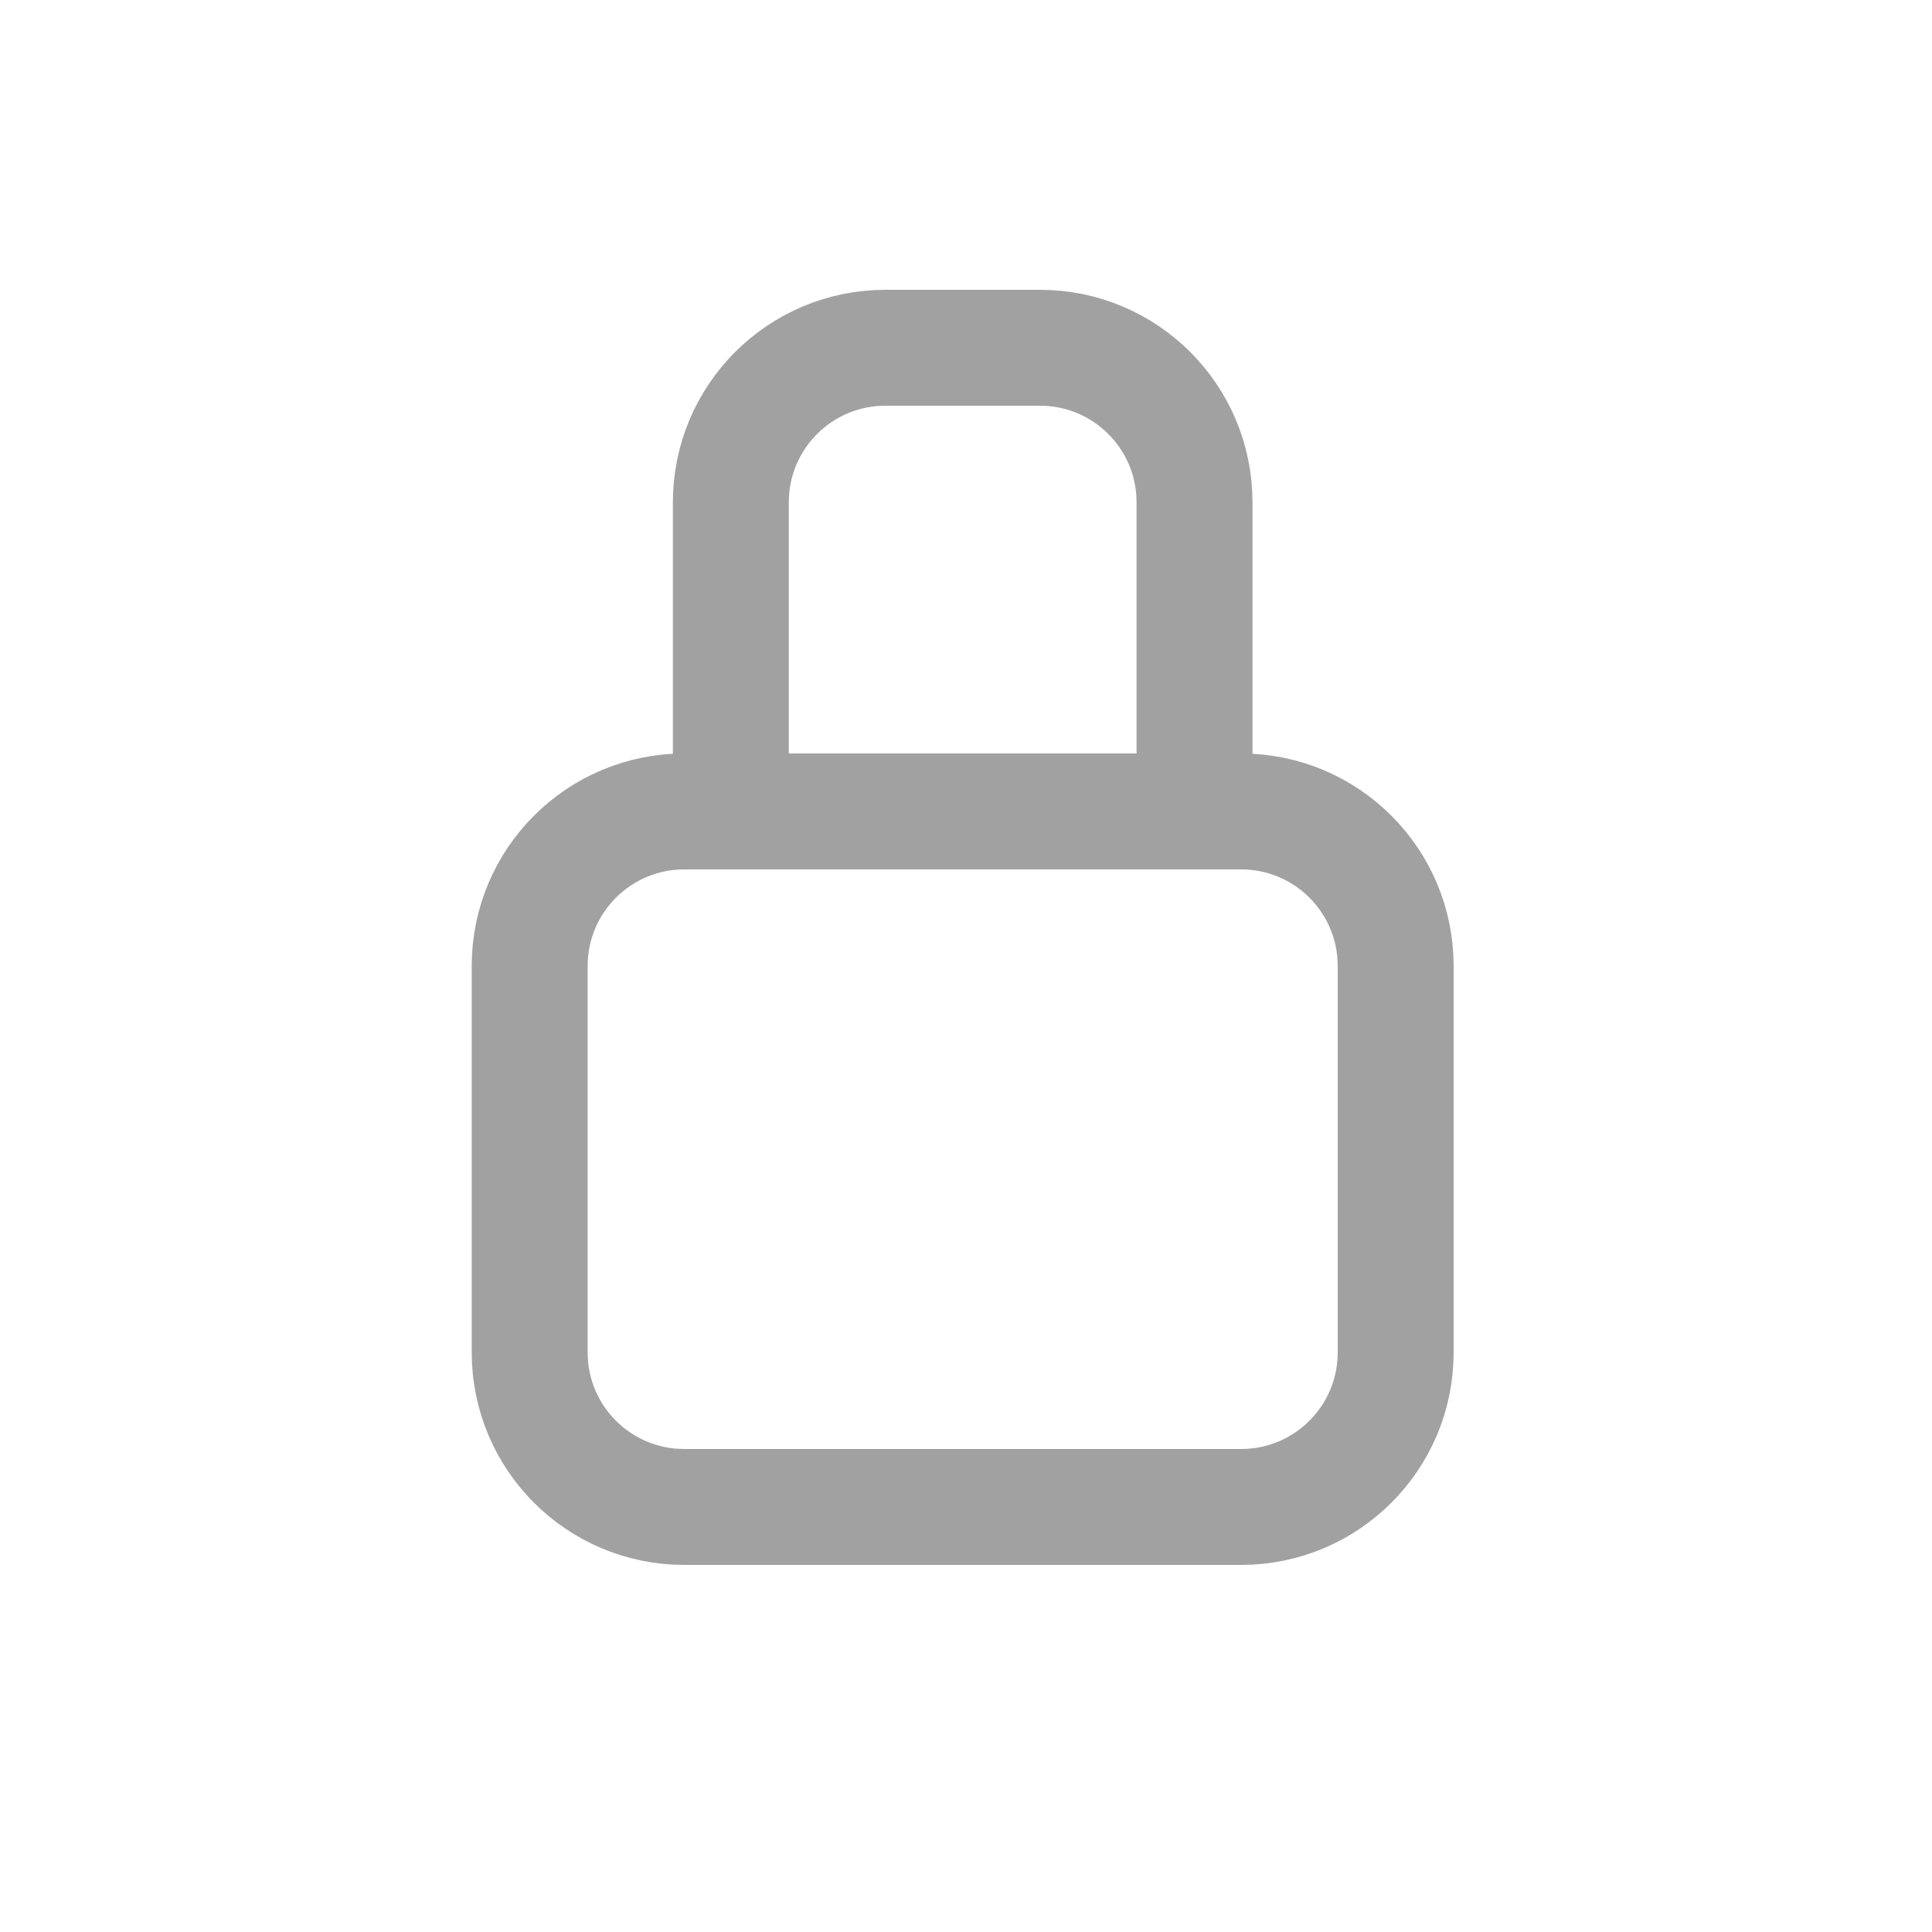
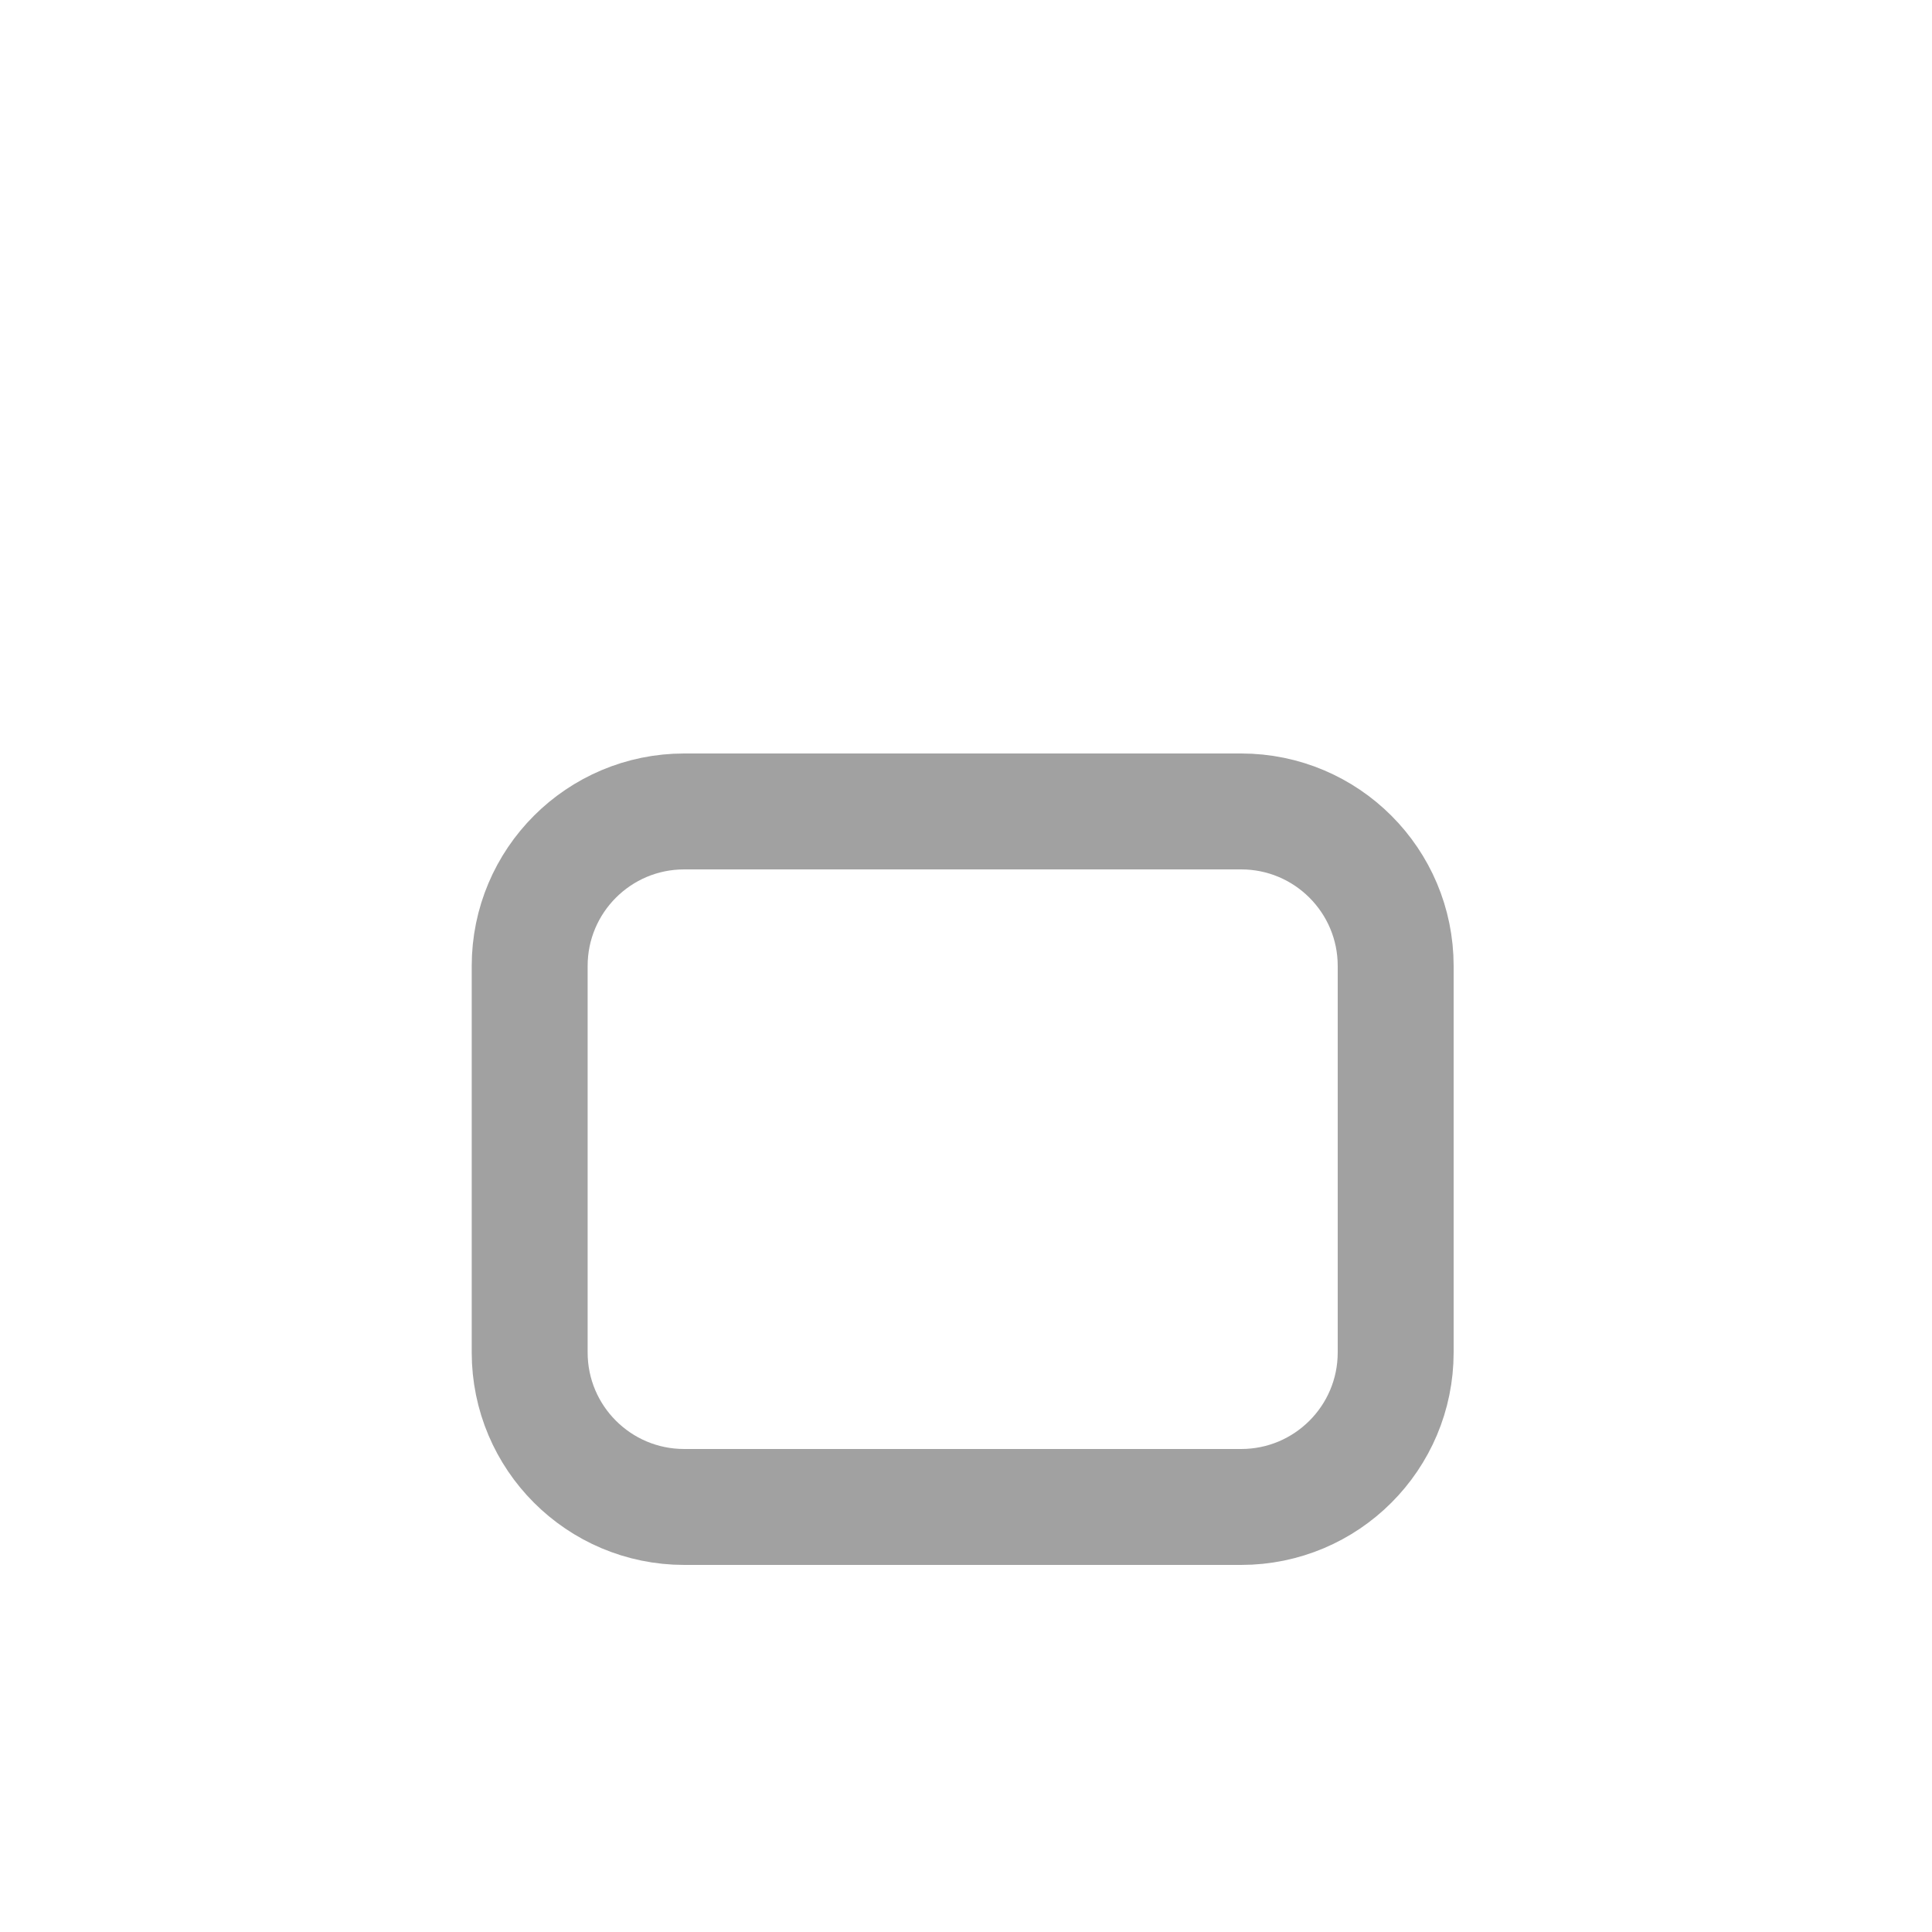
<svg xmlns="http://www.w3.org/2000/svg" width="25" height="25" viewBox="0 0 25 25" fill="none">
  <g clip-path="url(#clip0_402_1143)">
    <path d="M6.854 17.5V12.5C6.854 11.395 7.749 10.5 8.854 10.5H16.06C17.165 10.5 18.06 11.395 18.06 12.5V17.5C18.06 18.605 17.165 19.5 16.06 19.5H8.854C7.749 19.5 6.854 18.605 6.854 17.5Z" stroke="#A1A1A1" stroke-width="1.5" stroke-linejoin="round" />
-     <path d="M9.457 10.5V6.5C9.457 5.395 10.352 4.5 11.457 4.5H13.457C14.562 4.5 15.457 5.395 15.457 6.499C15.457 7.726 15.457 9.289 15.457 10.5" stroke="#A1A1A1" stroke-width="1.5" stroke-linecap="round" stroke-linejoin="round" />
  </g>
  <defs>
    <clipPath id="clip0_402_1143">
      <rect width="24" height="24" fill="white" transform="translate(0.457 0.5)" />
    </clipPath>
  </defs>
</svg>